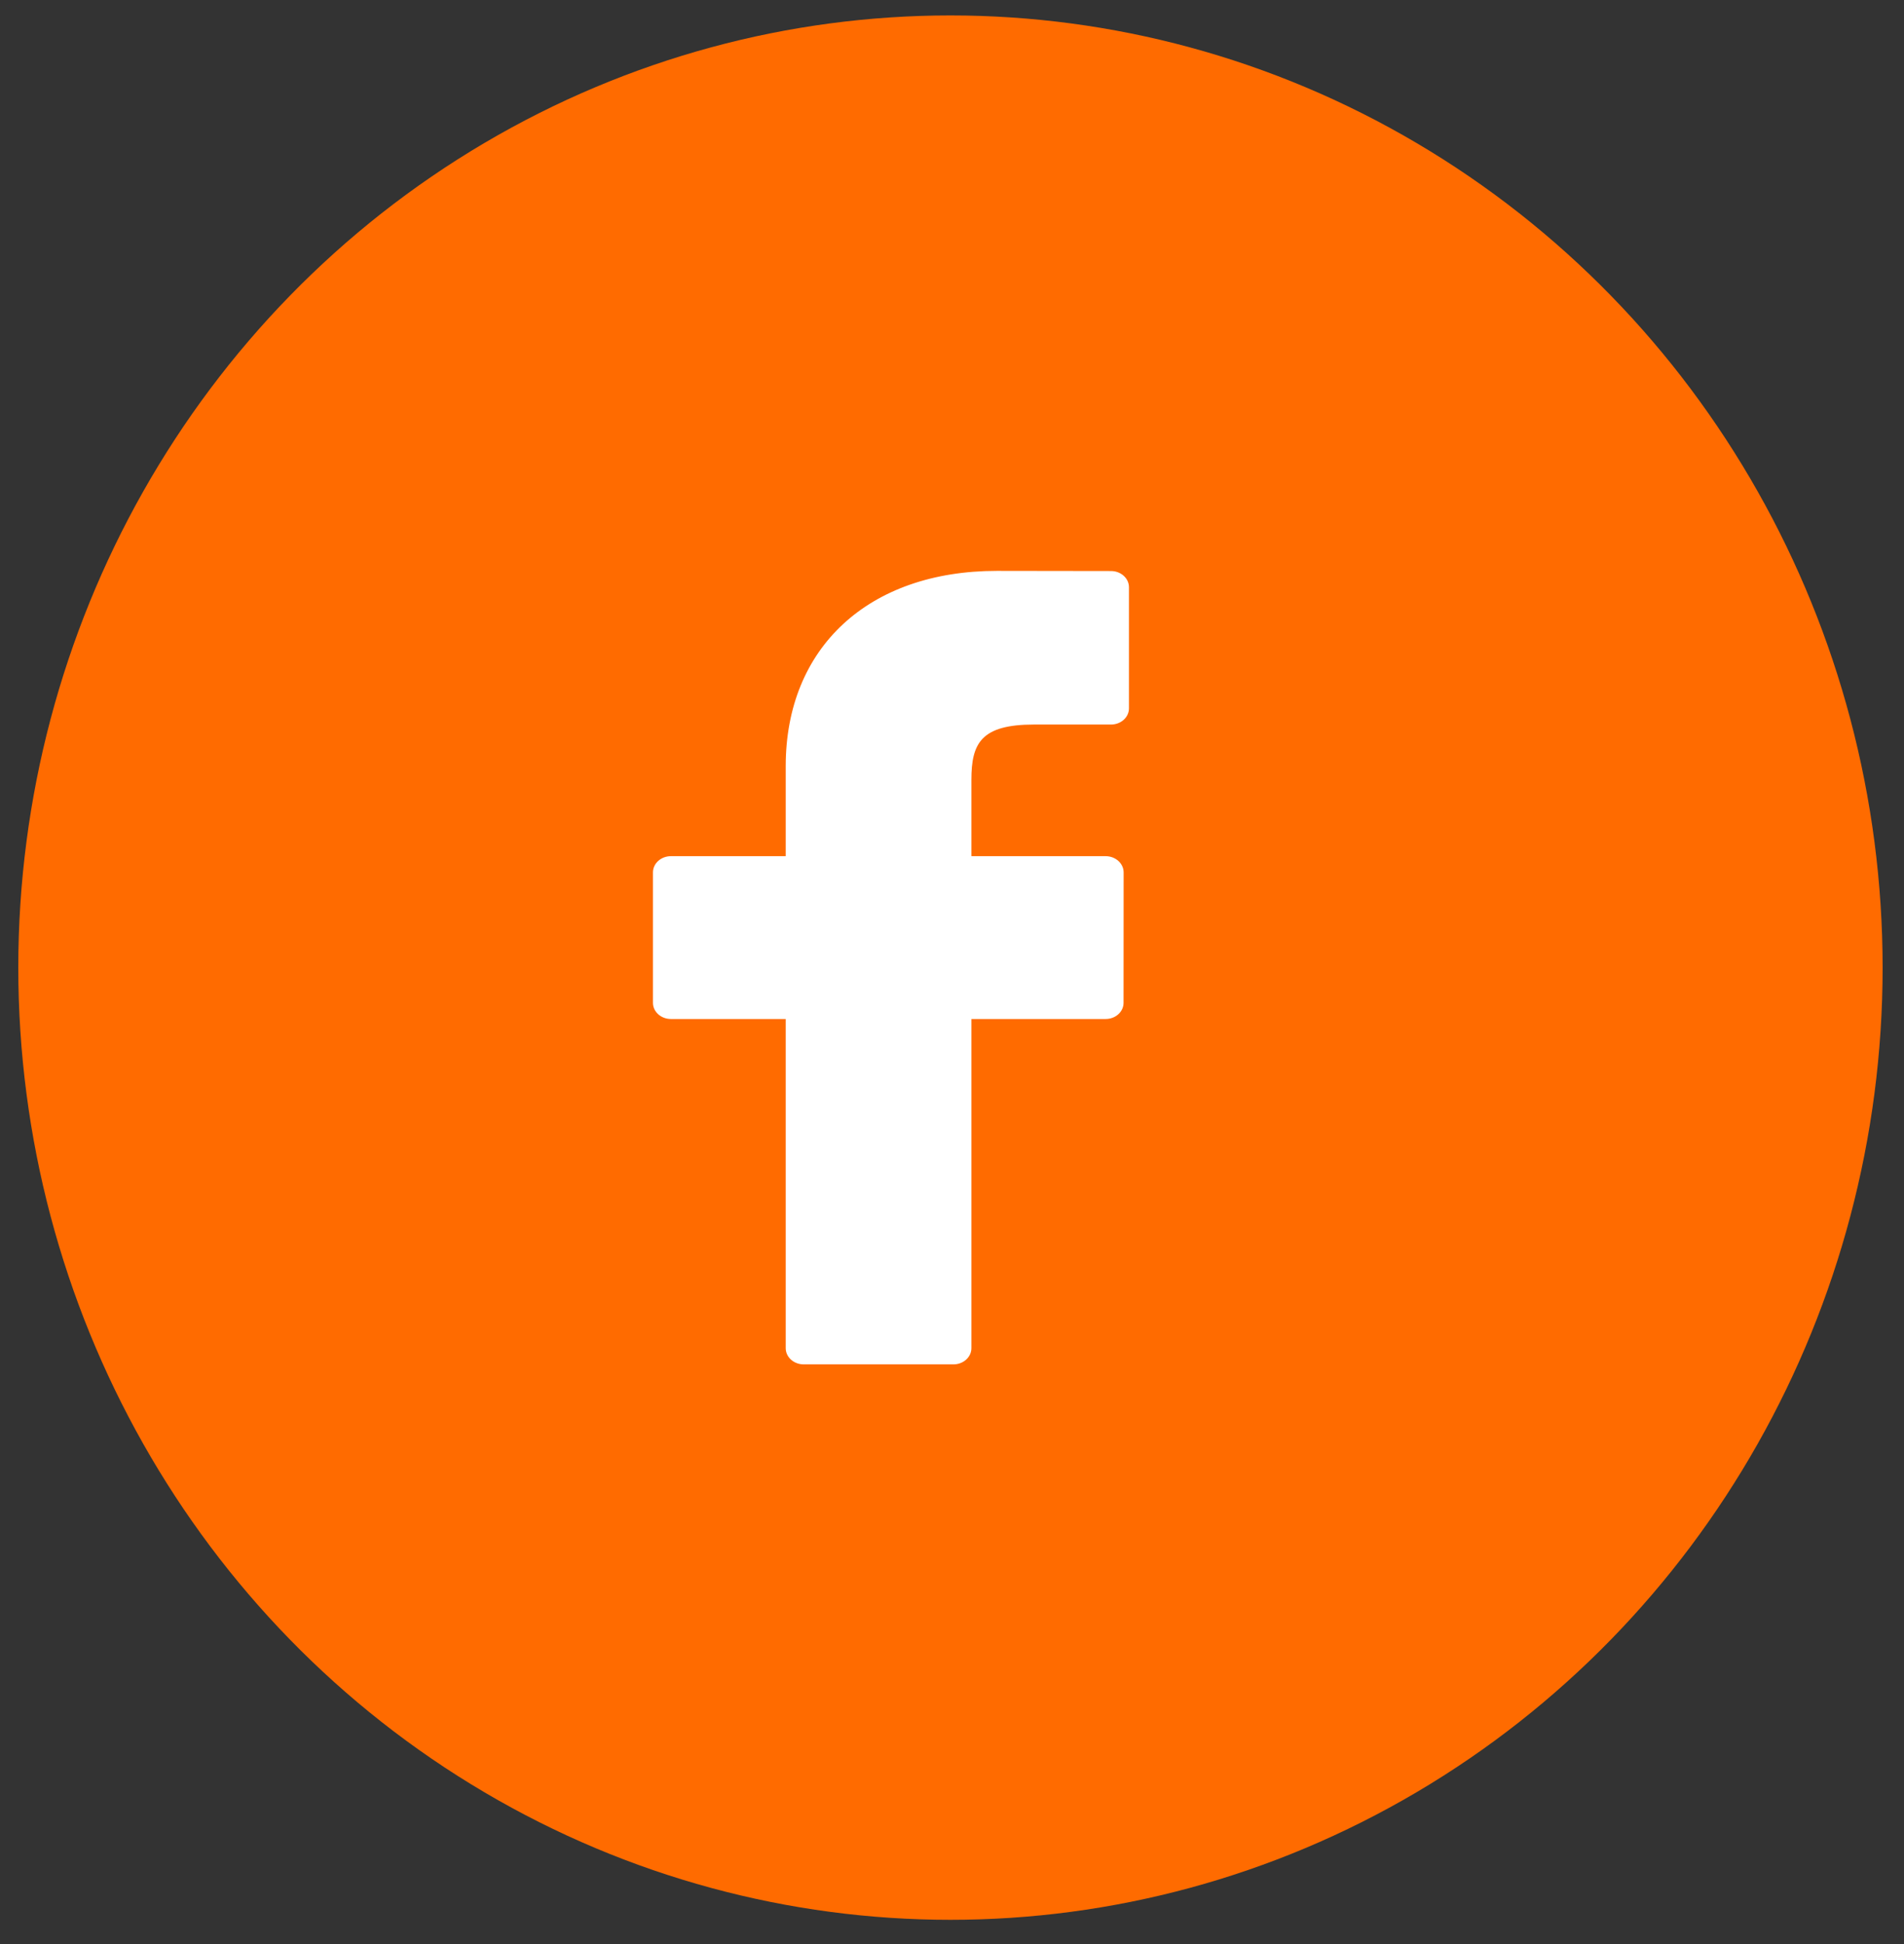
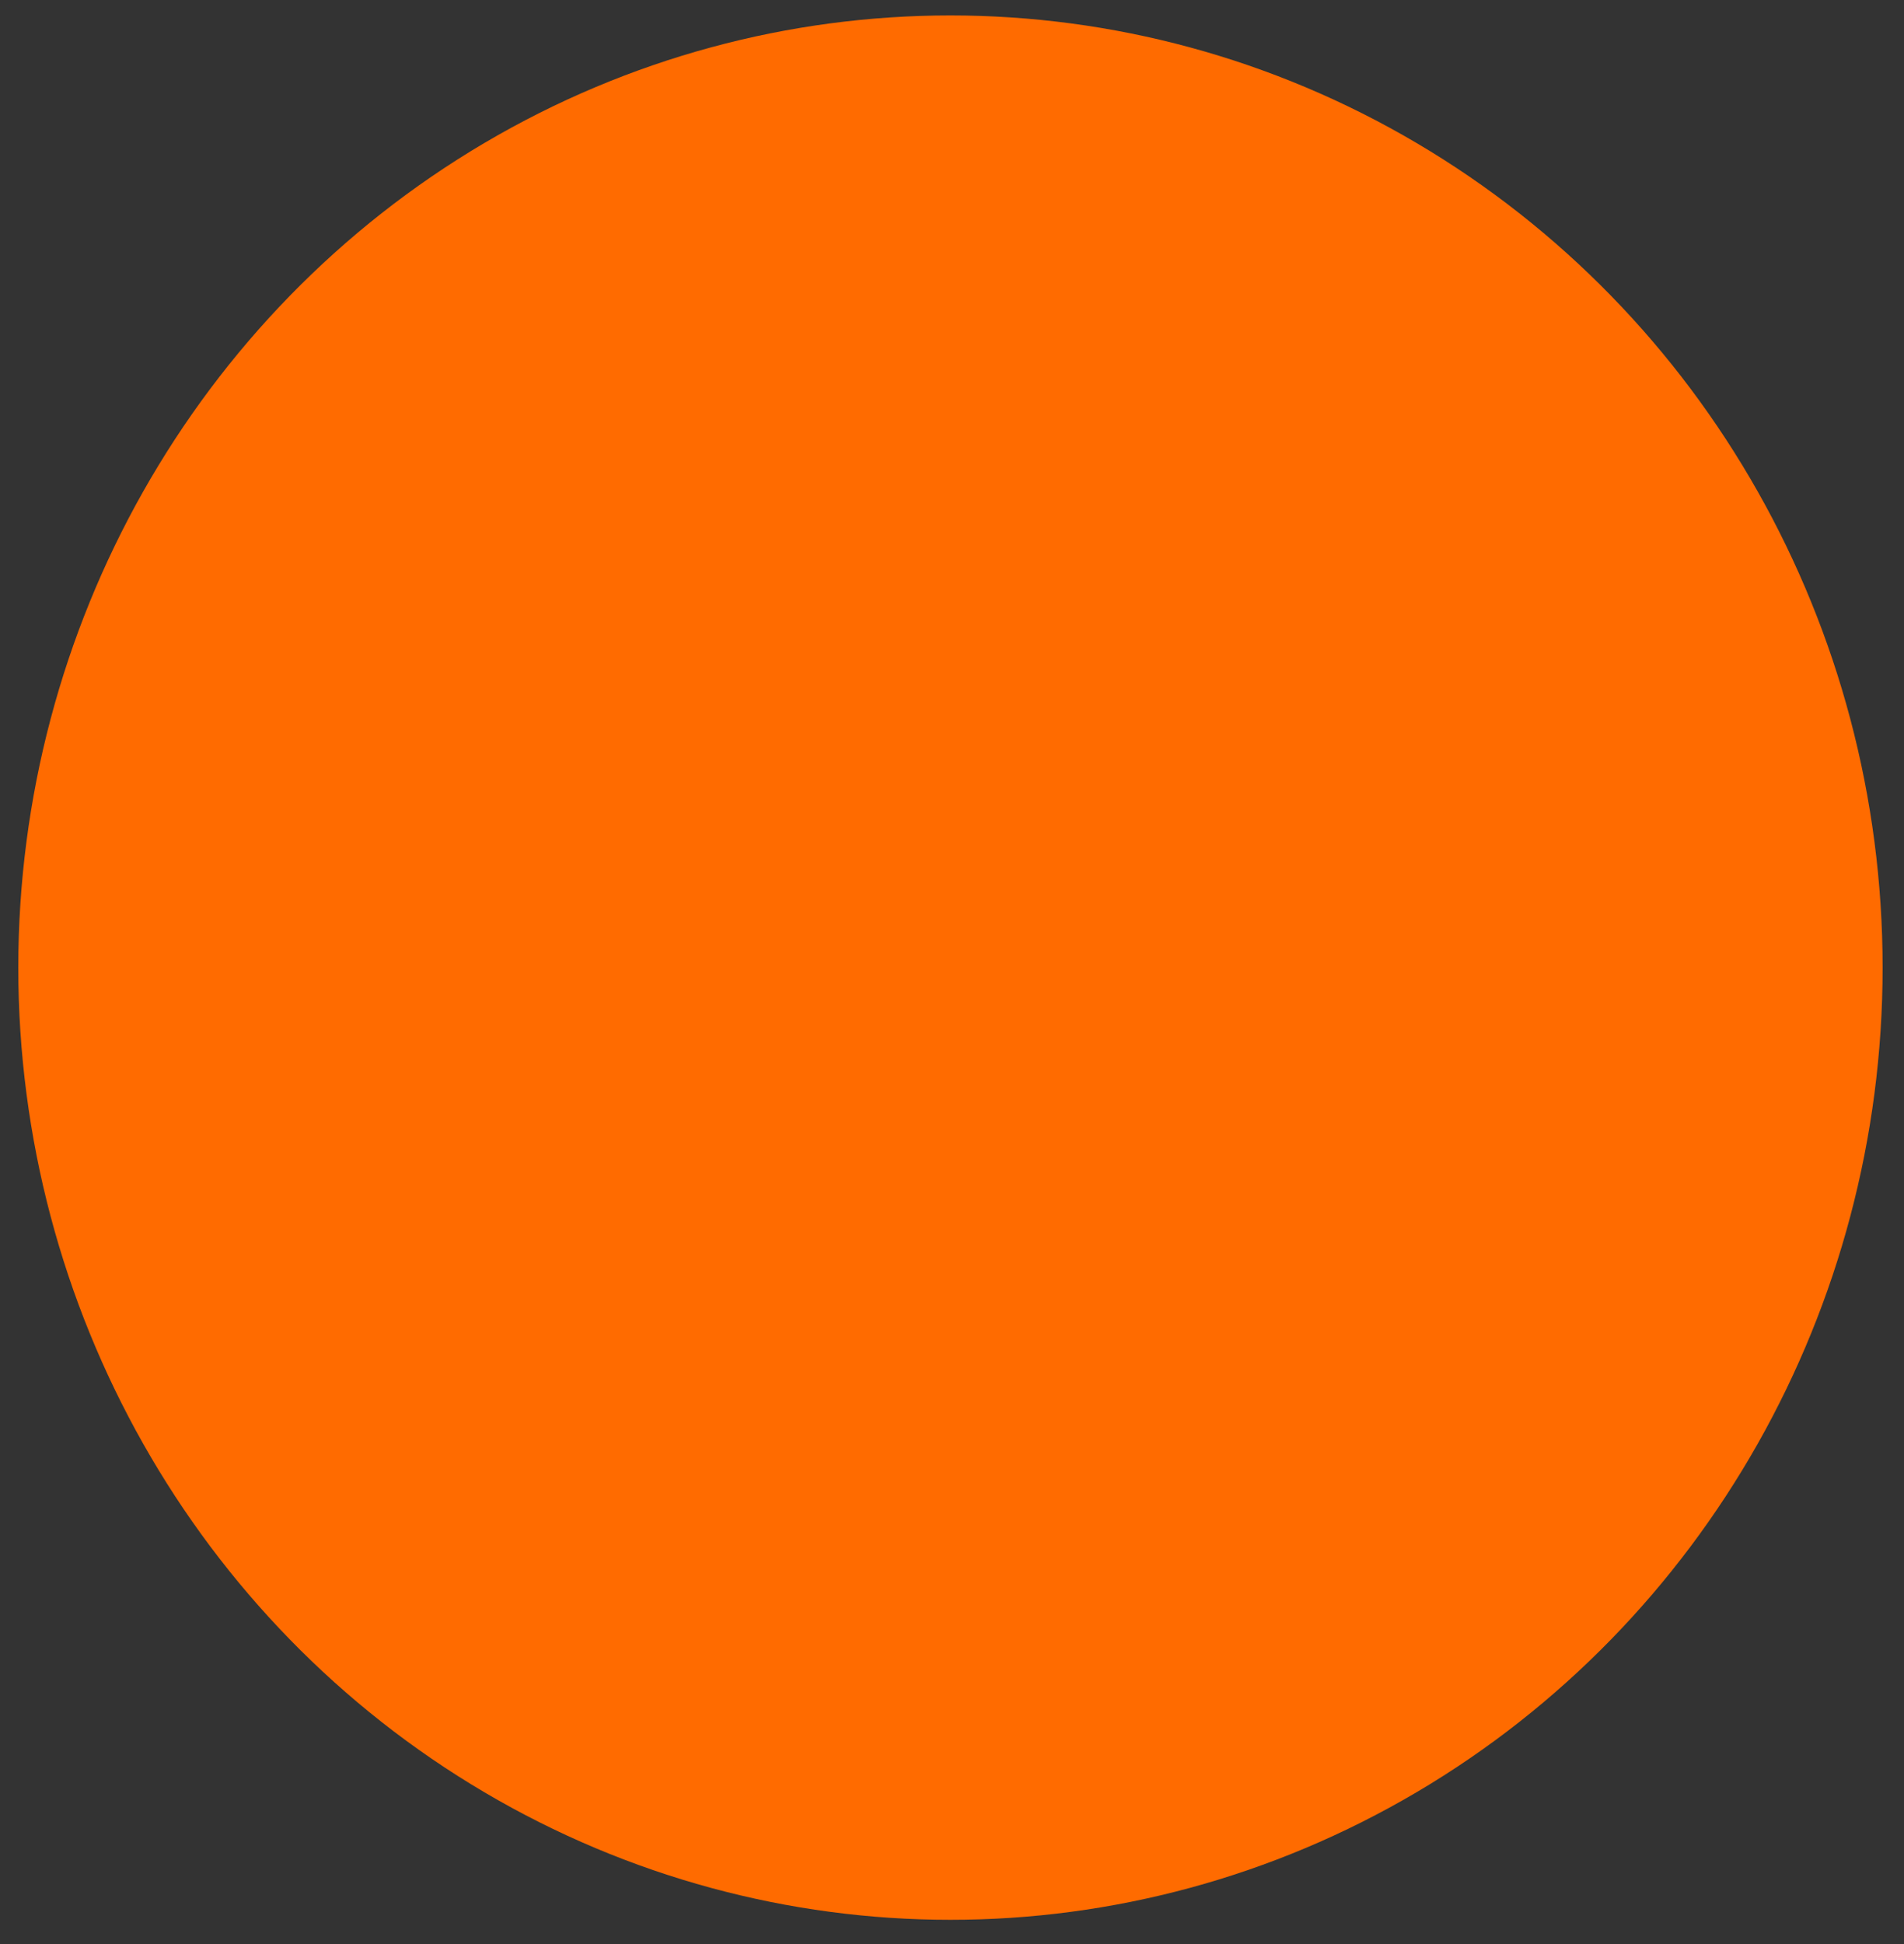
<svg xmlns="http://www.w3.org/2000/svg" width="48" height="49" viewBox="0 0 48 49" fill="none">
  <rect x="0" y="0" width="48" height="49" fill="#333333" stroke="none" />
  <ellipse cx="23.961" cy="24.389" rx="23.5" ry="24" fill="#FF6B00" />
-   <path d="M28.009 14.393L25.131 14.389C21.898 14.389 19.808 16.321 19.808 19.311V21.58H16.914C16.664 21.58 16.461 21.763 16.461 21.988V25.276C16.461 25.502 16.664 25.684 16.914 25.684H19.808V33.981C19.808 34.206 20.011 34.389 20.261 34.389H24.036C24.286 34.389 24.489 34.206 24.489 33.981V25.684H27.873C28.123 25.684 28.325 25.502 28.325 25.276L28.327 21.988C28.327 21.88 28.279 21.776 28.194 21.7C28.109 21.623 27.994 21.58 27.874 21.58H24.489V19.656C24.489 18.732 24.733 18.262 26.07 18.262L28.009 18.262C28.259 18.262 28.461 18.079 28.461 17.854V14.801C28.461 14.576 28.259 14.393 28.009 14.393Z" fill="white" />
</svg>